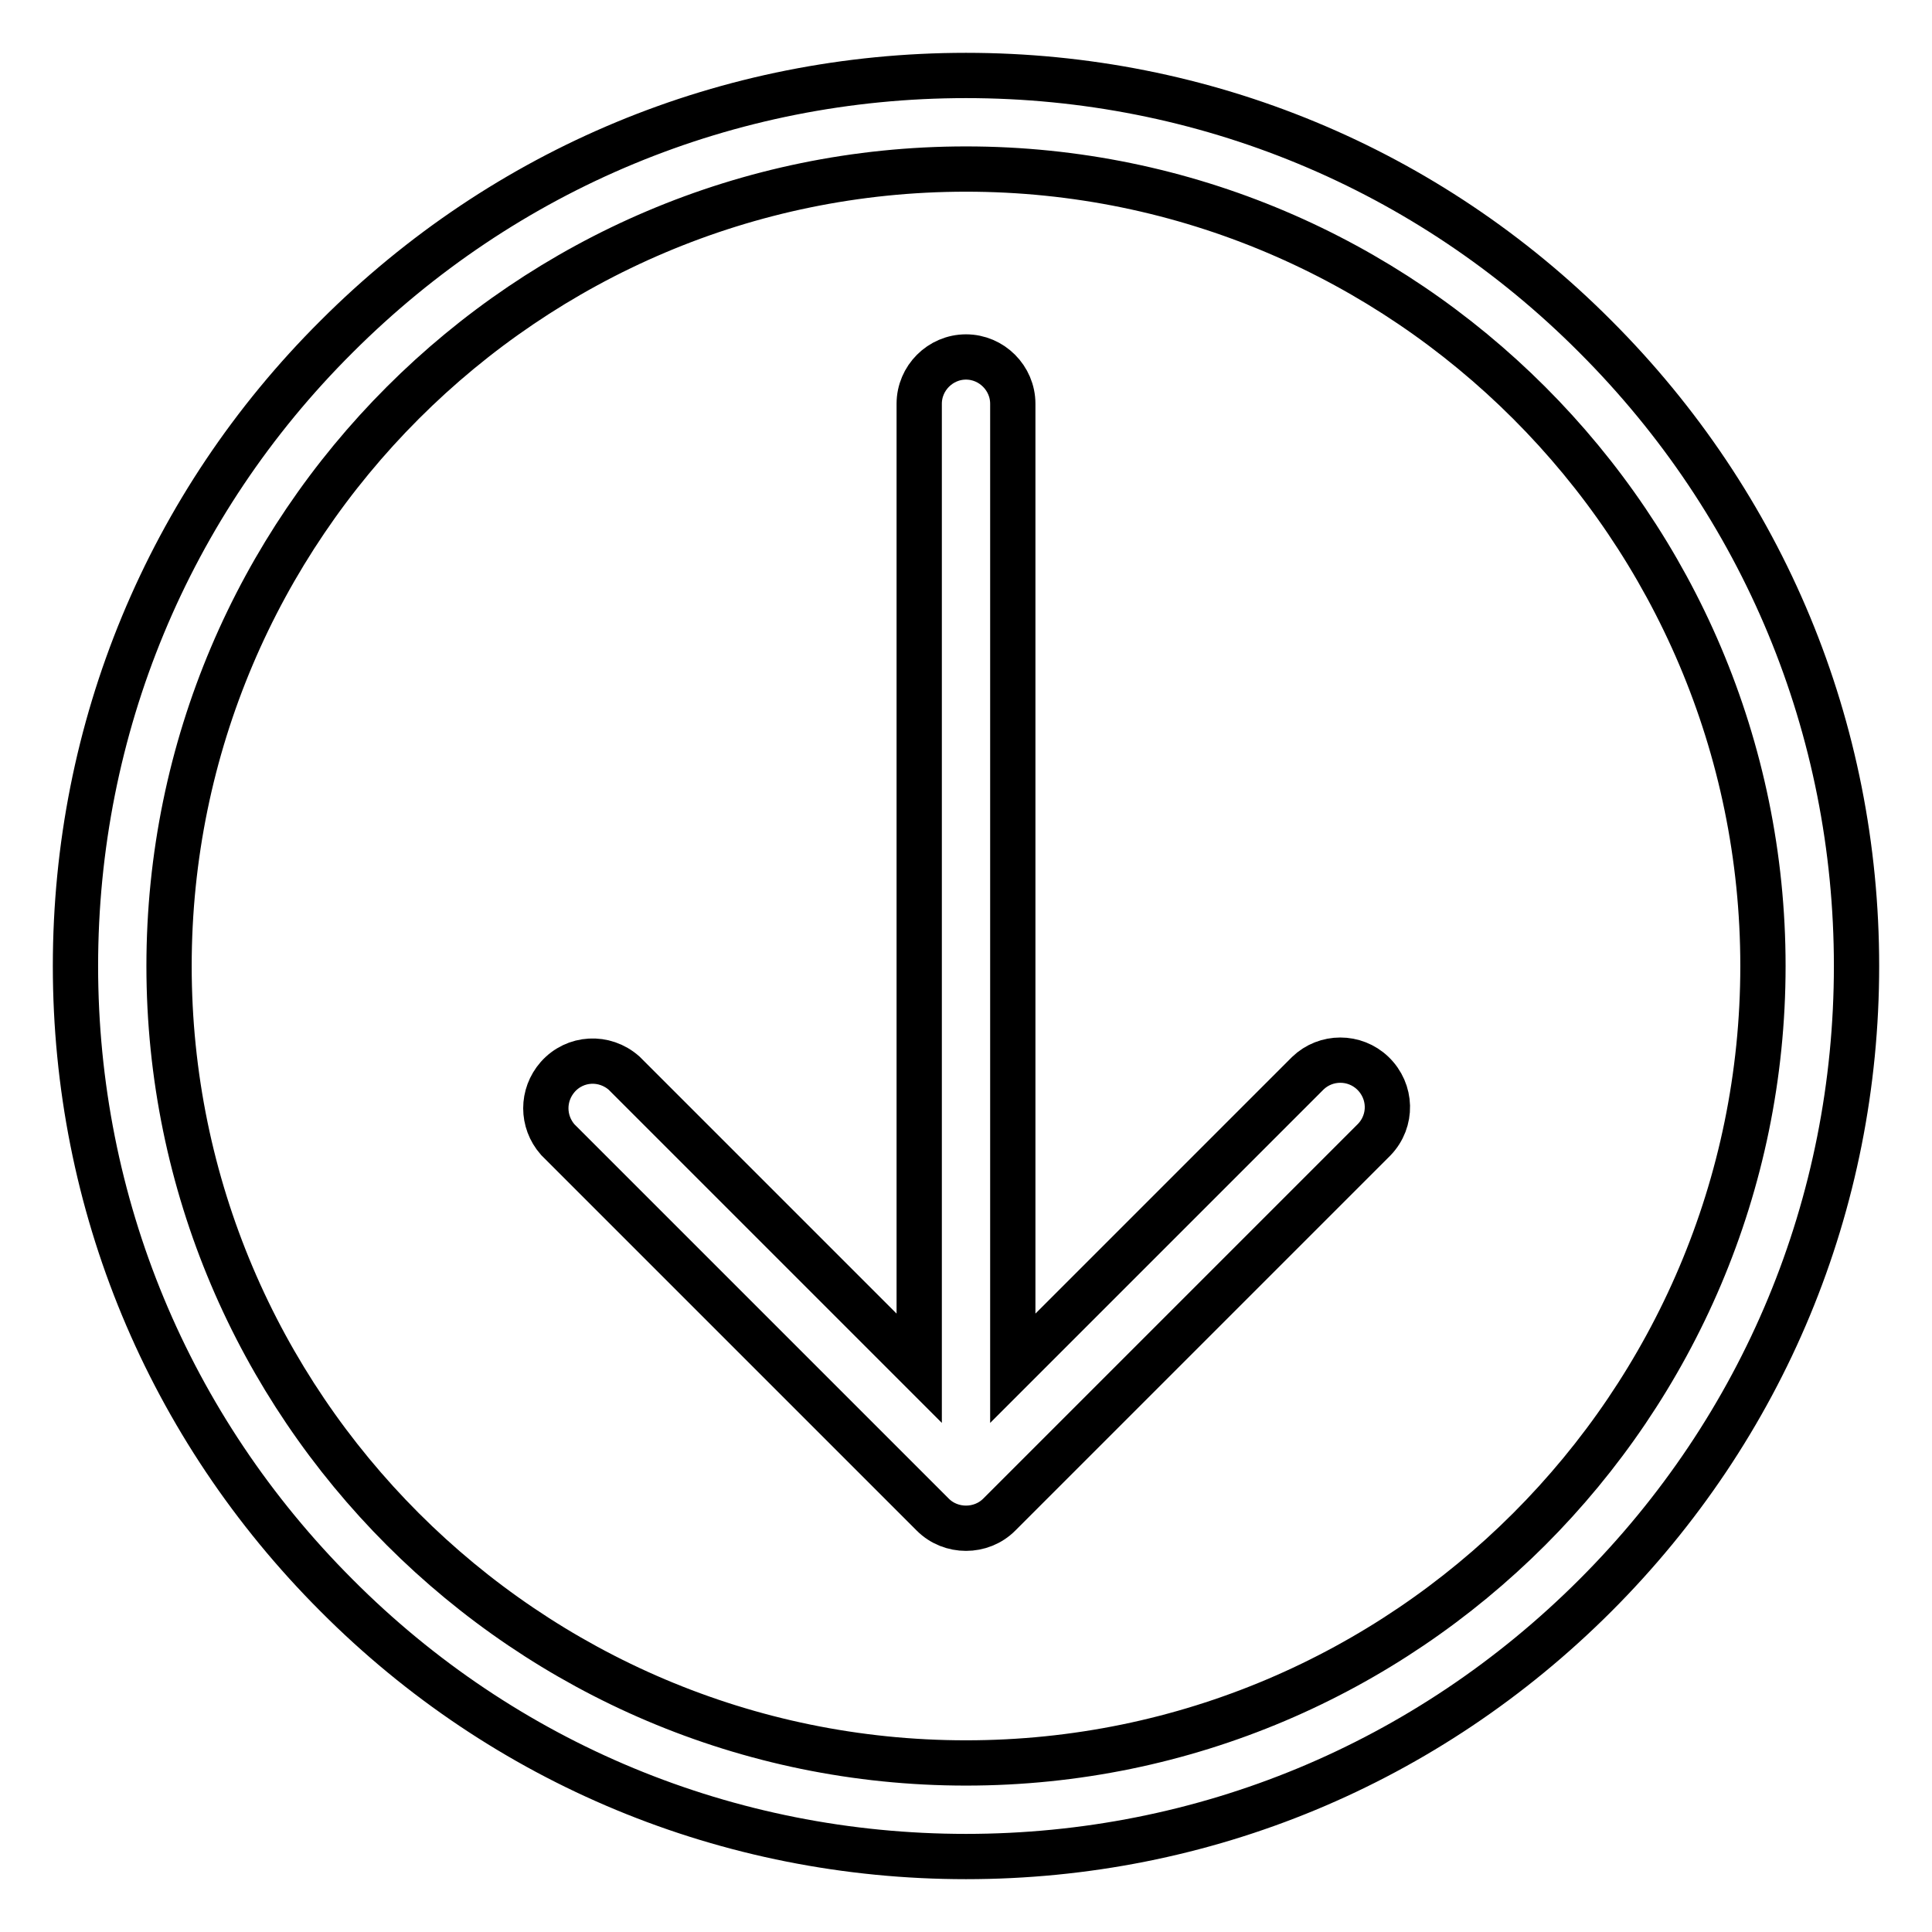
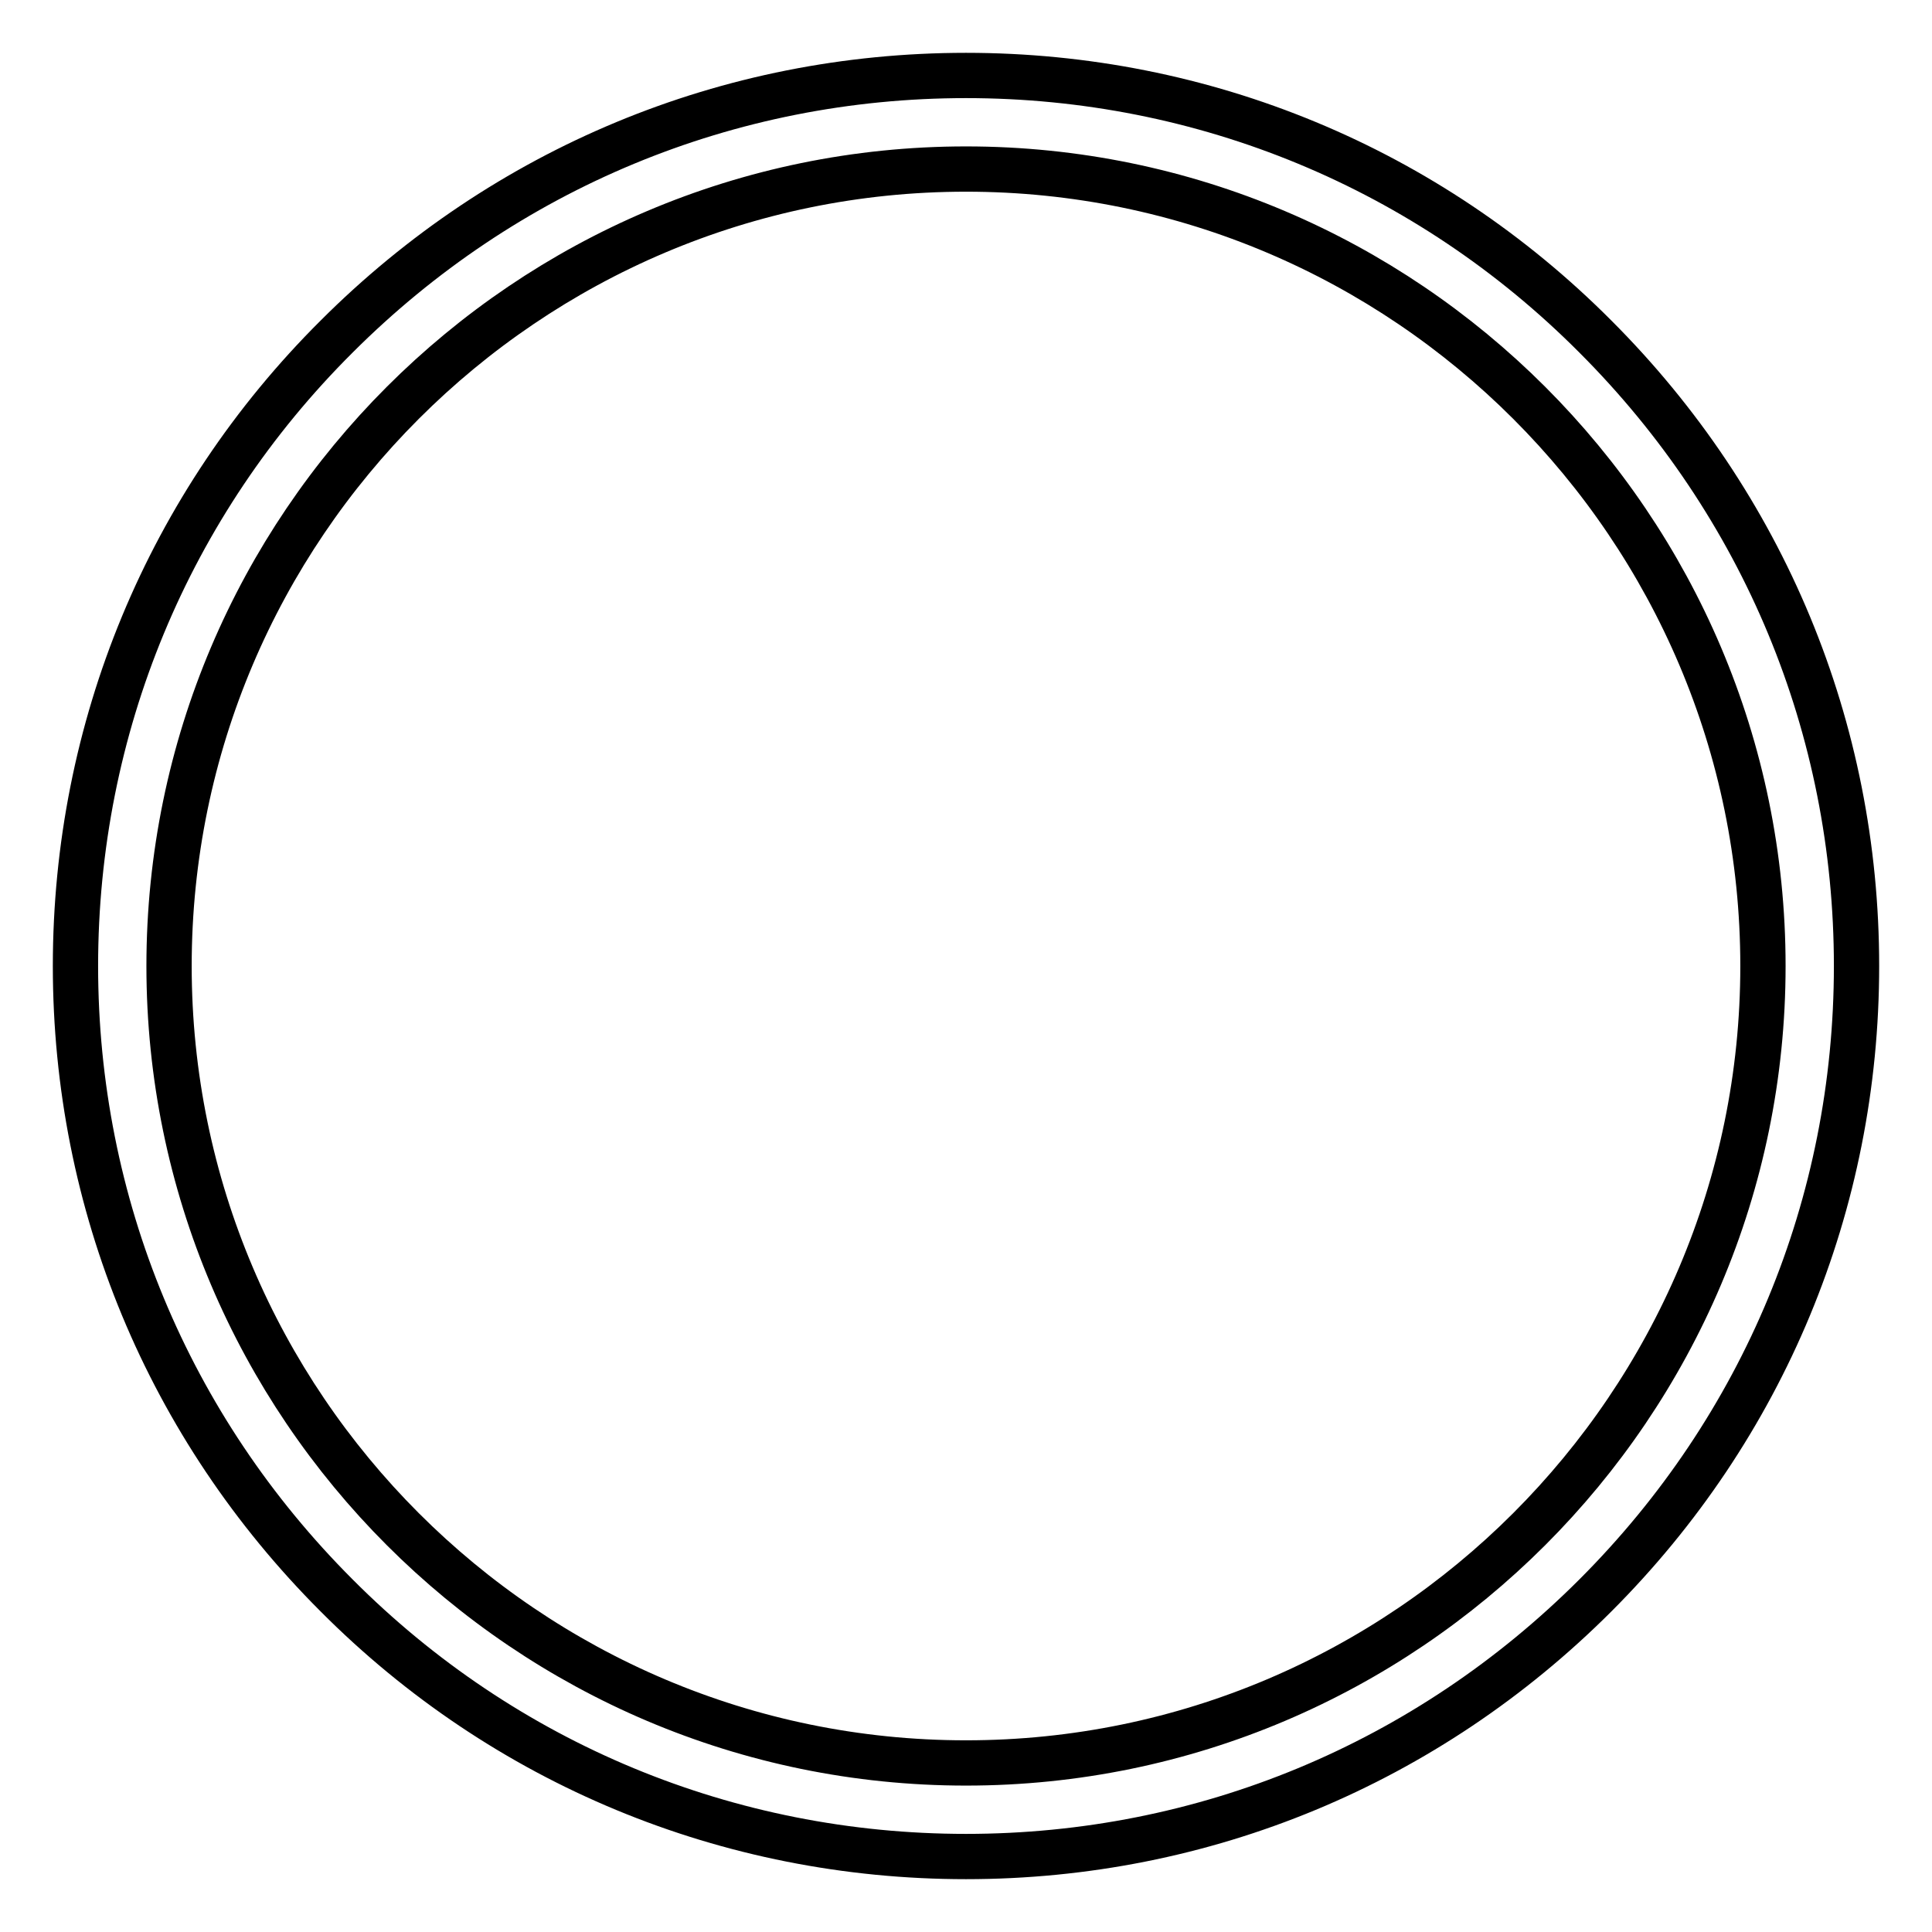
<svg xmlns="http://www.w3.org/2000/svg" version="1.1" x="0px" y="0px" viewBox="0 0 256 256" enable-background="new 0 0 256 256" xml:space="preserve">
  <g>
    <path stroke-width="6" fill-opacity="0" stroke="#000000" d="M211.4,211.4c22.3-22.3,34.6-51.9,34.6-83.4c0-31.5-12.3-61.1-34.6-83.4C189.2,22.3,159.5,10,128,10 c-31.5,0-61.1,12.3-83.4,34.6C22.3,66.8,10,96.5,10,128c0,31.5,12.3,61.1,34.6,83.4C66.8,233.7,96.5,246,128,246 C159.5,246,189.1,233.7,211.4,211.4z M22.4,128C22.4,69.8,69.8,22.4,128,22.4c58.2,0,105.6,47.4,105.6,105.6 c0,58.2-47.4,105.6-105.6,105.6C69.8,233.6,22.4,186.2,22.4,128z" />
-     <path stroke-width="6" fill-opacity="0" stroke="#000000" d="M132.4,200.7l49.7-49.7c2.4-2.5,2.3-6.4-0.2-8.8c-2.4-2.3-6.2-2.3-8.6,0l-39.1,39.1V53.5 c0-3.4-2.8-6.2-6.2-6.2c-3.4,0-6.2,2.8-6.2,6.2v127.8l-39.1-39.1c-2.6-2.3-6.5-2.1-8.8,0.5c-2.1,2.4-2.1,5.9,0,8.3l49.7,49.7 C126,203.1,130,203.1,132.4,200.7L132.4,200.7z" />
  </g>
</svg>